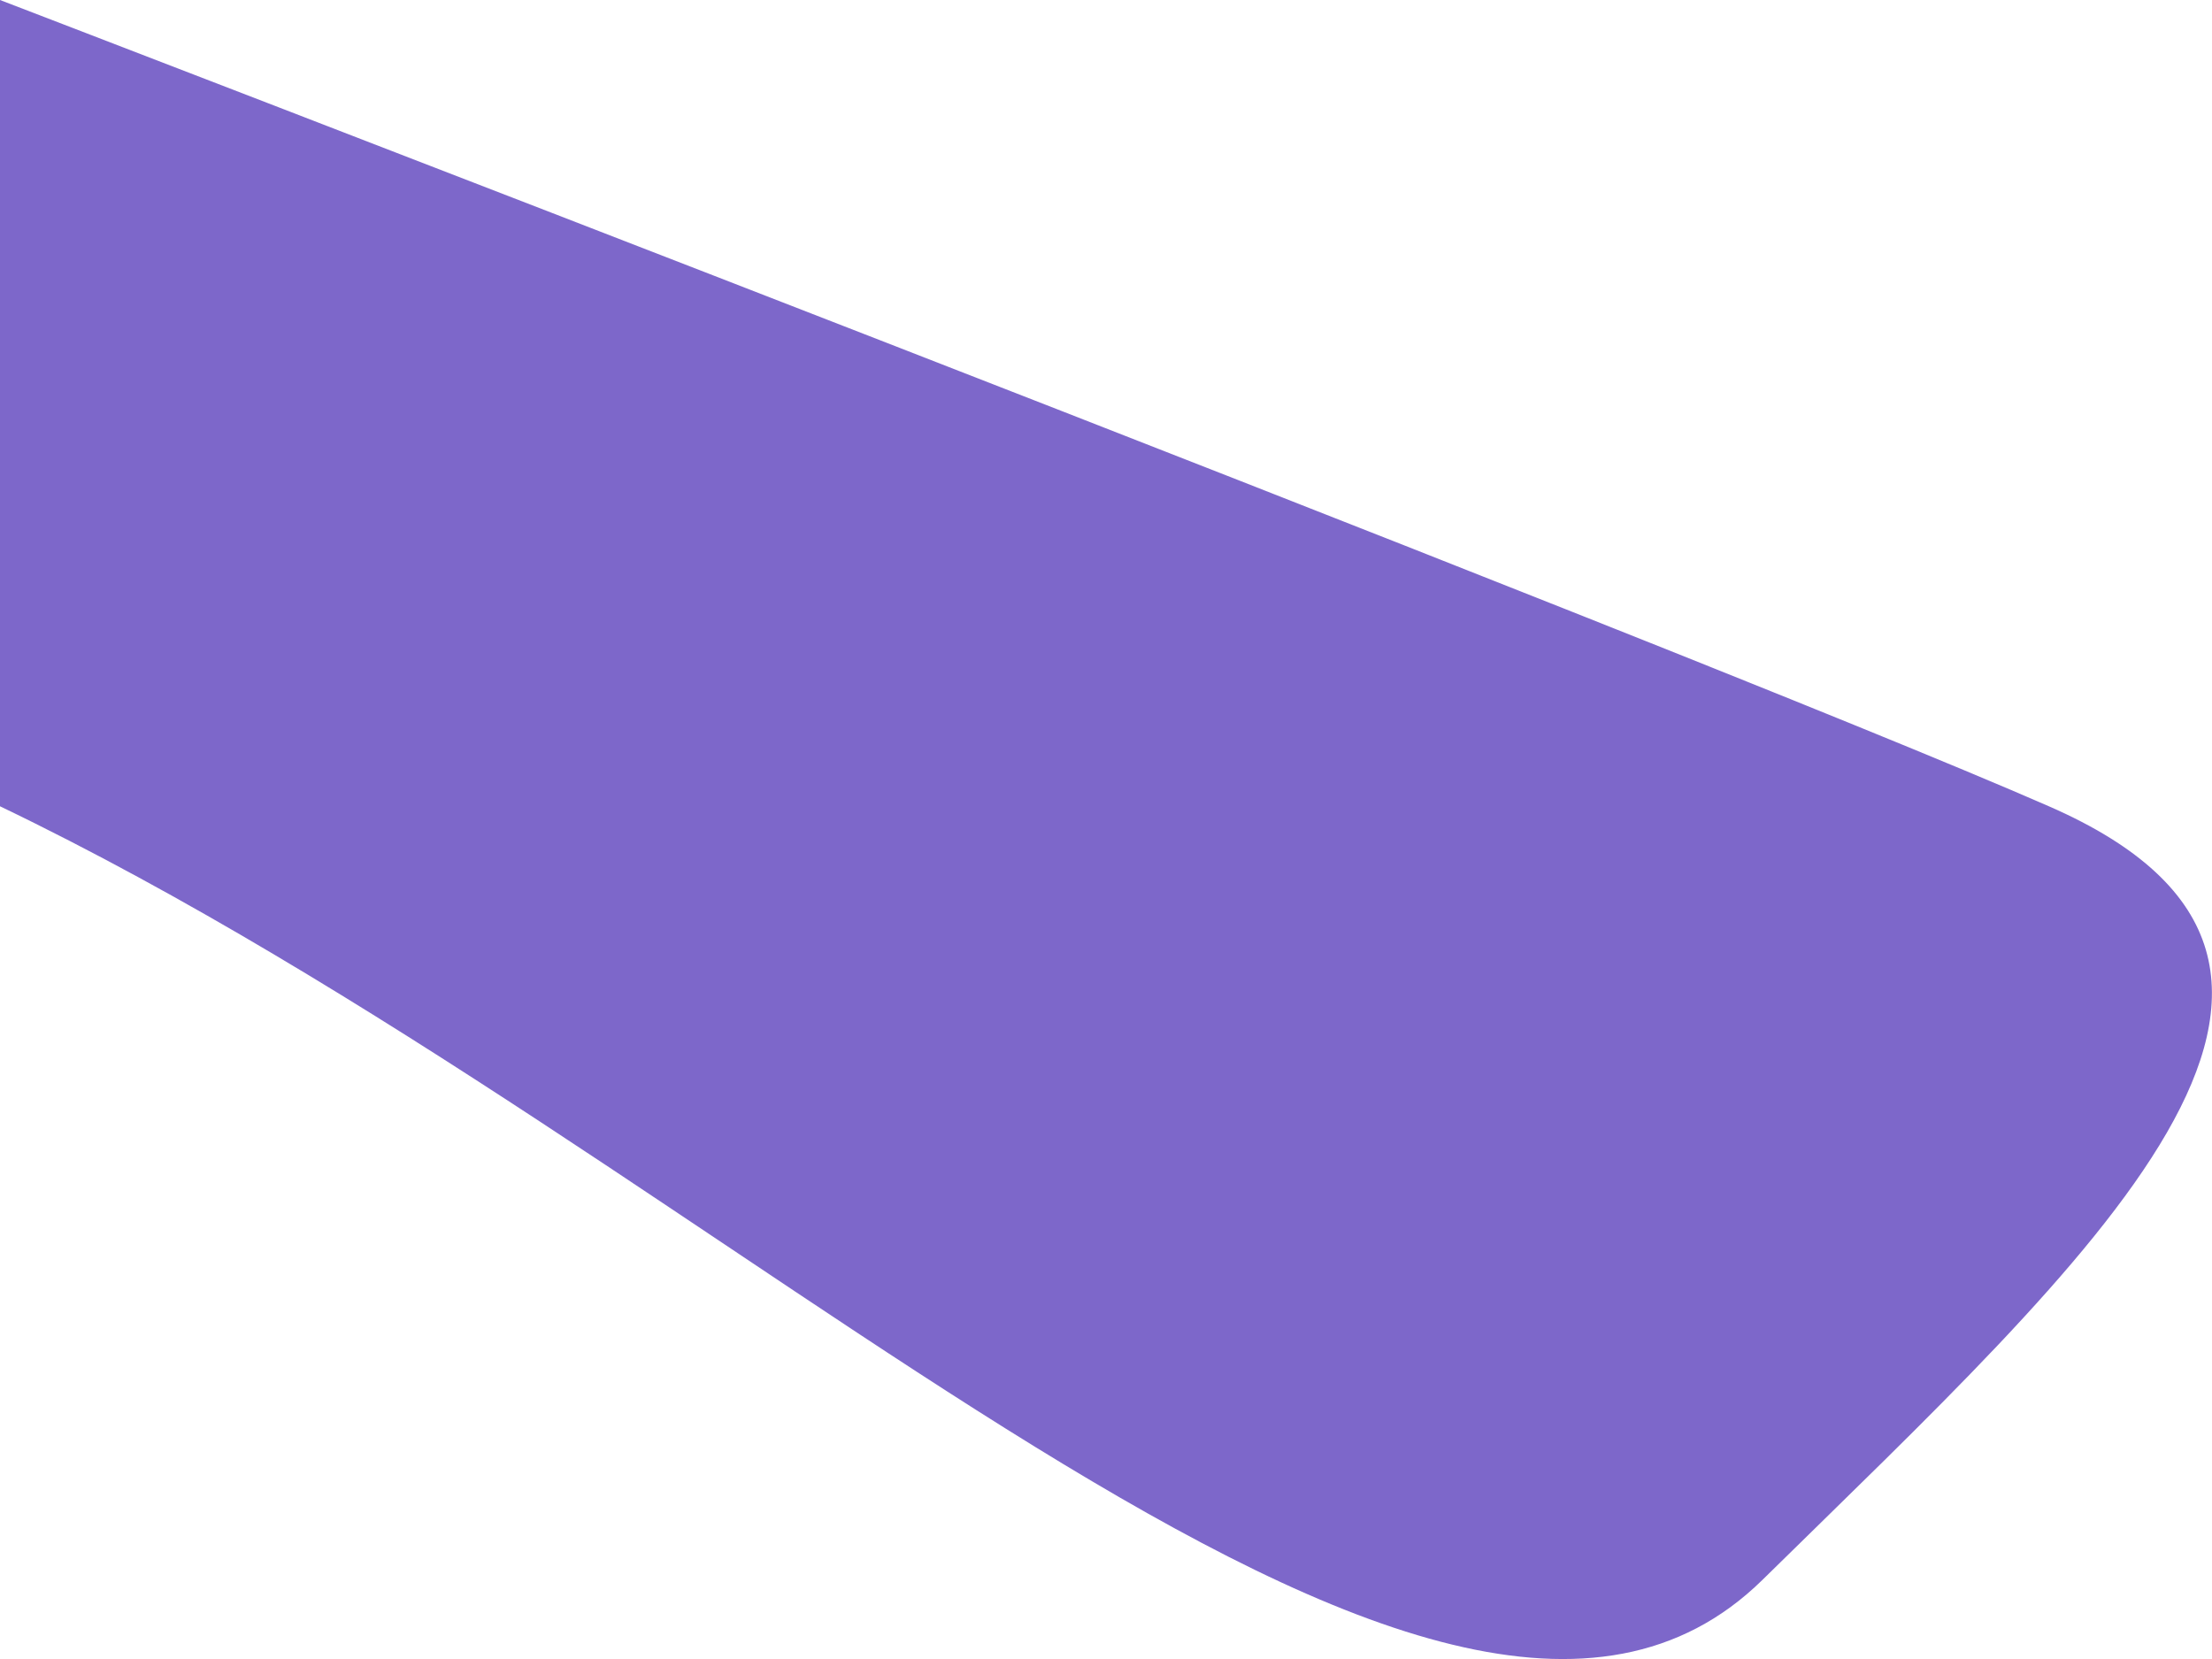
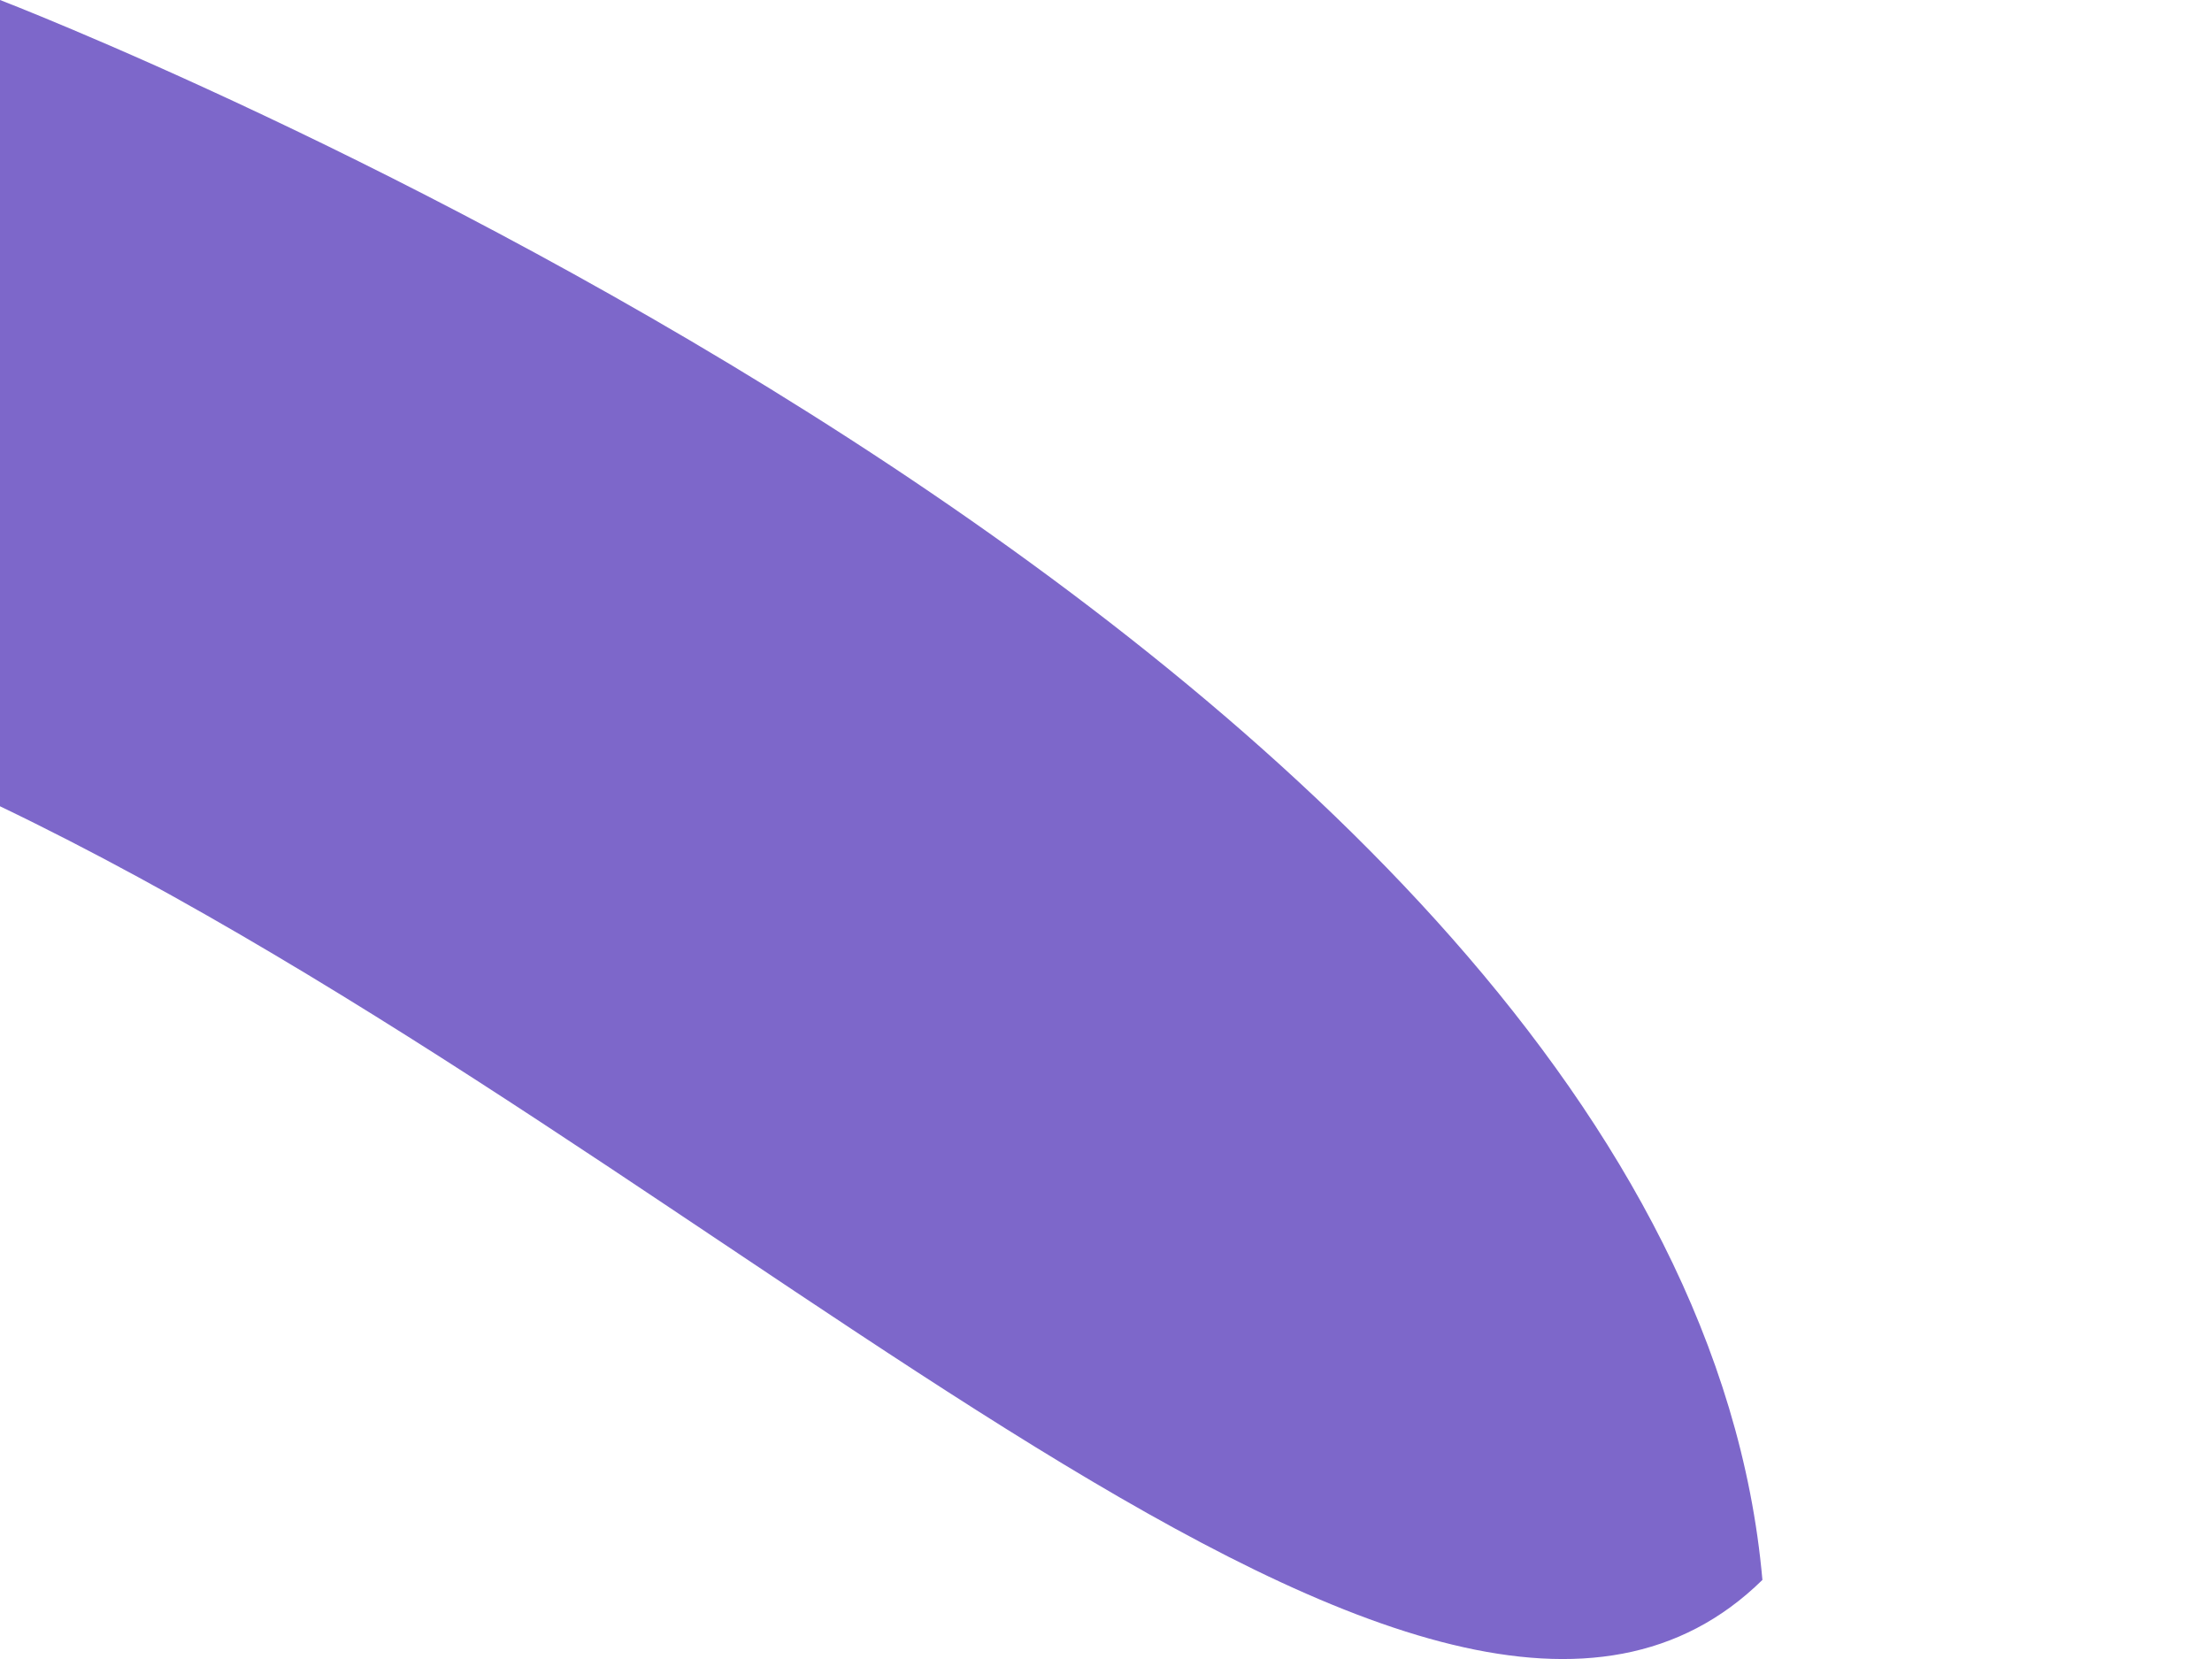
<svg xmlns="http://www.w3.org/2000/svg" width="4" height="3" viewBox="0 0 4 3" fill="none">
-   <path d="M0 1.458C1.334 2.099 2.594 3.439 3.187 2.857C3.78 2.274 4.372 1.749 3.705 1.458C3.038 1.166 0 0 0 0V1.458Z" fill="#4627B4" fill-opacity="0.7" />
+   <path d="M0 1.458C1.334 2.099 2.594 3.439 3.187 2.857C3.038 1.166 0 0 0 0V1.458Z" fill="#4627B4" fill-opacity="0.7" />
</svg>